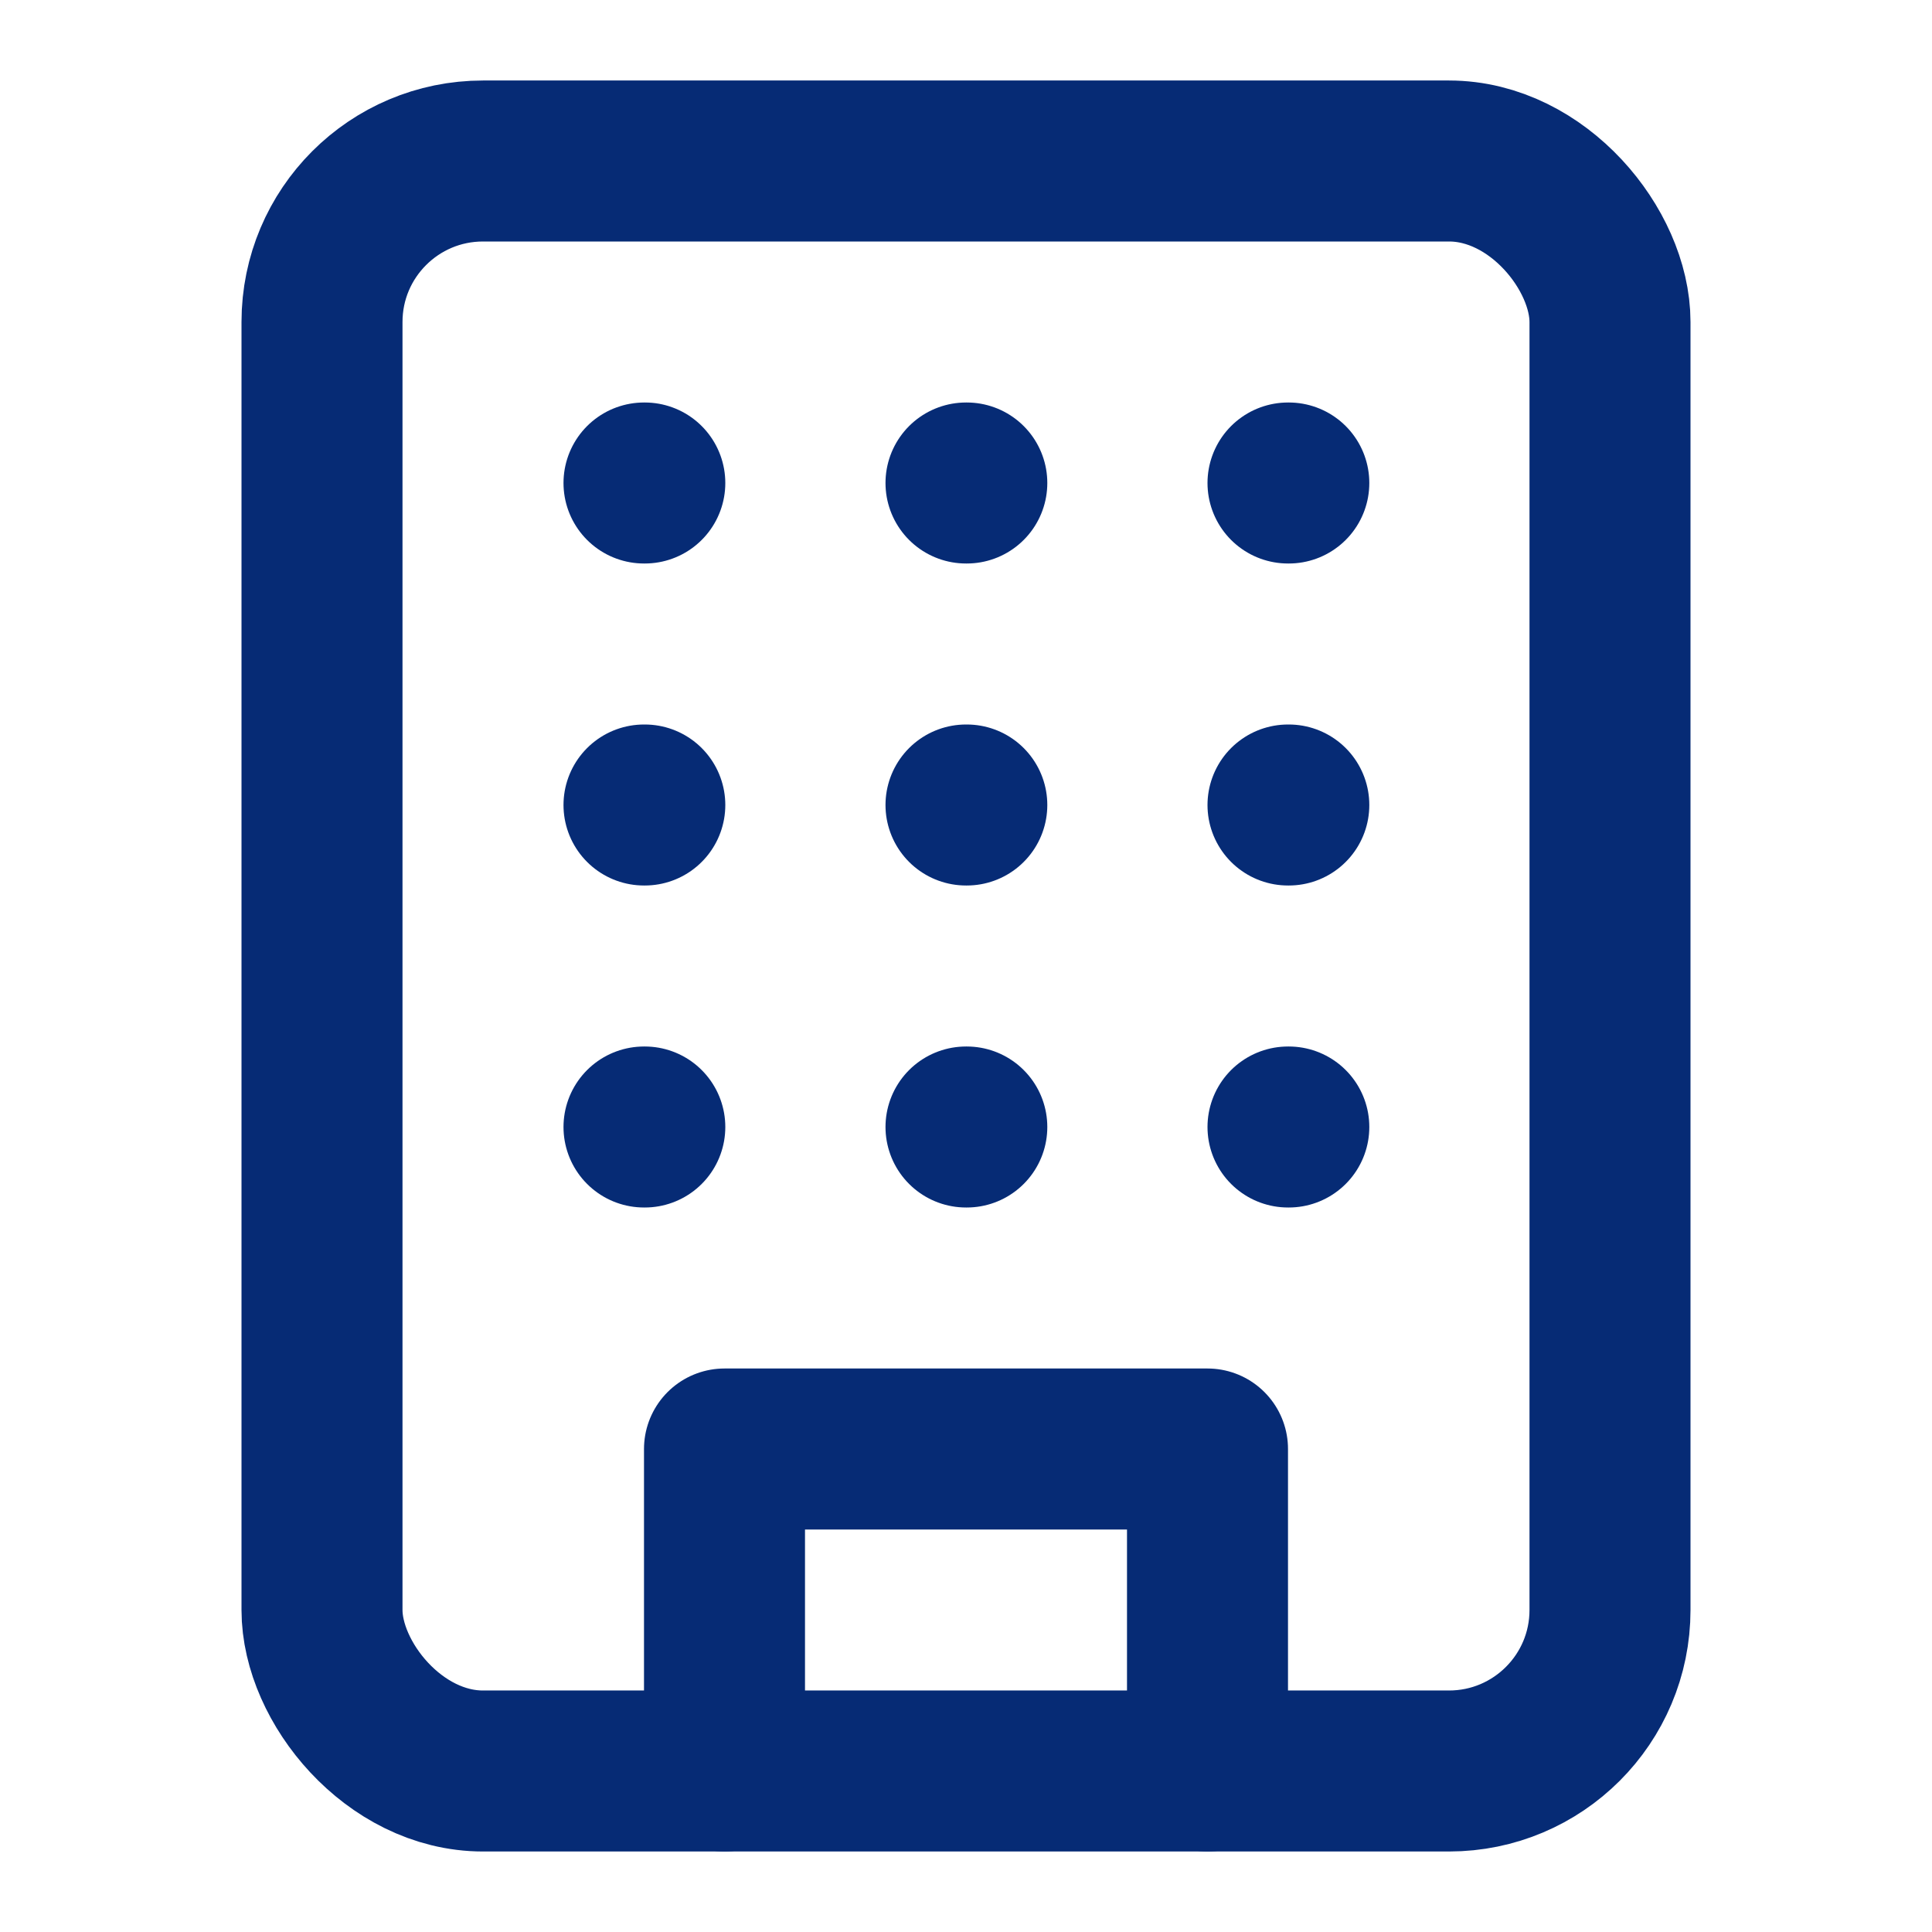
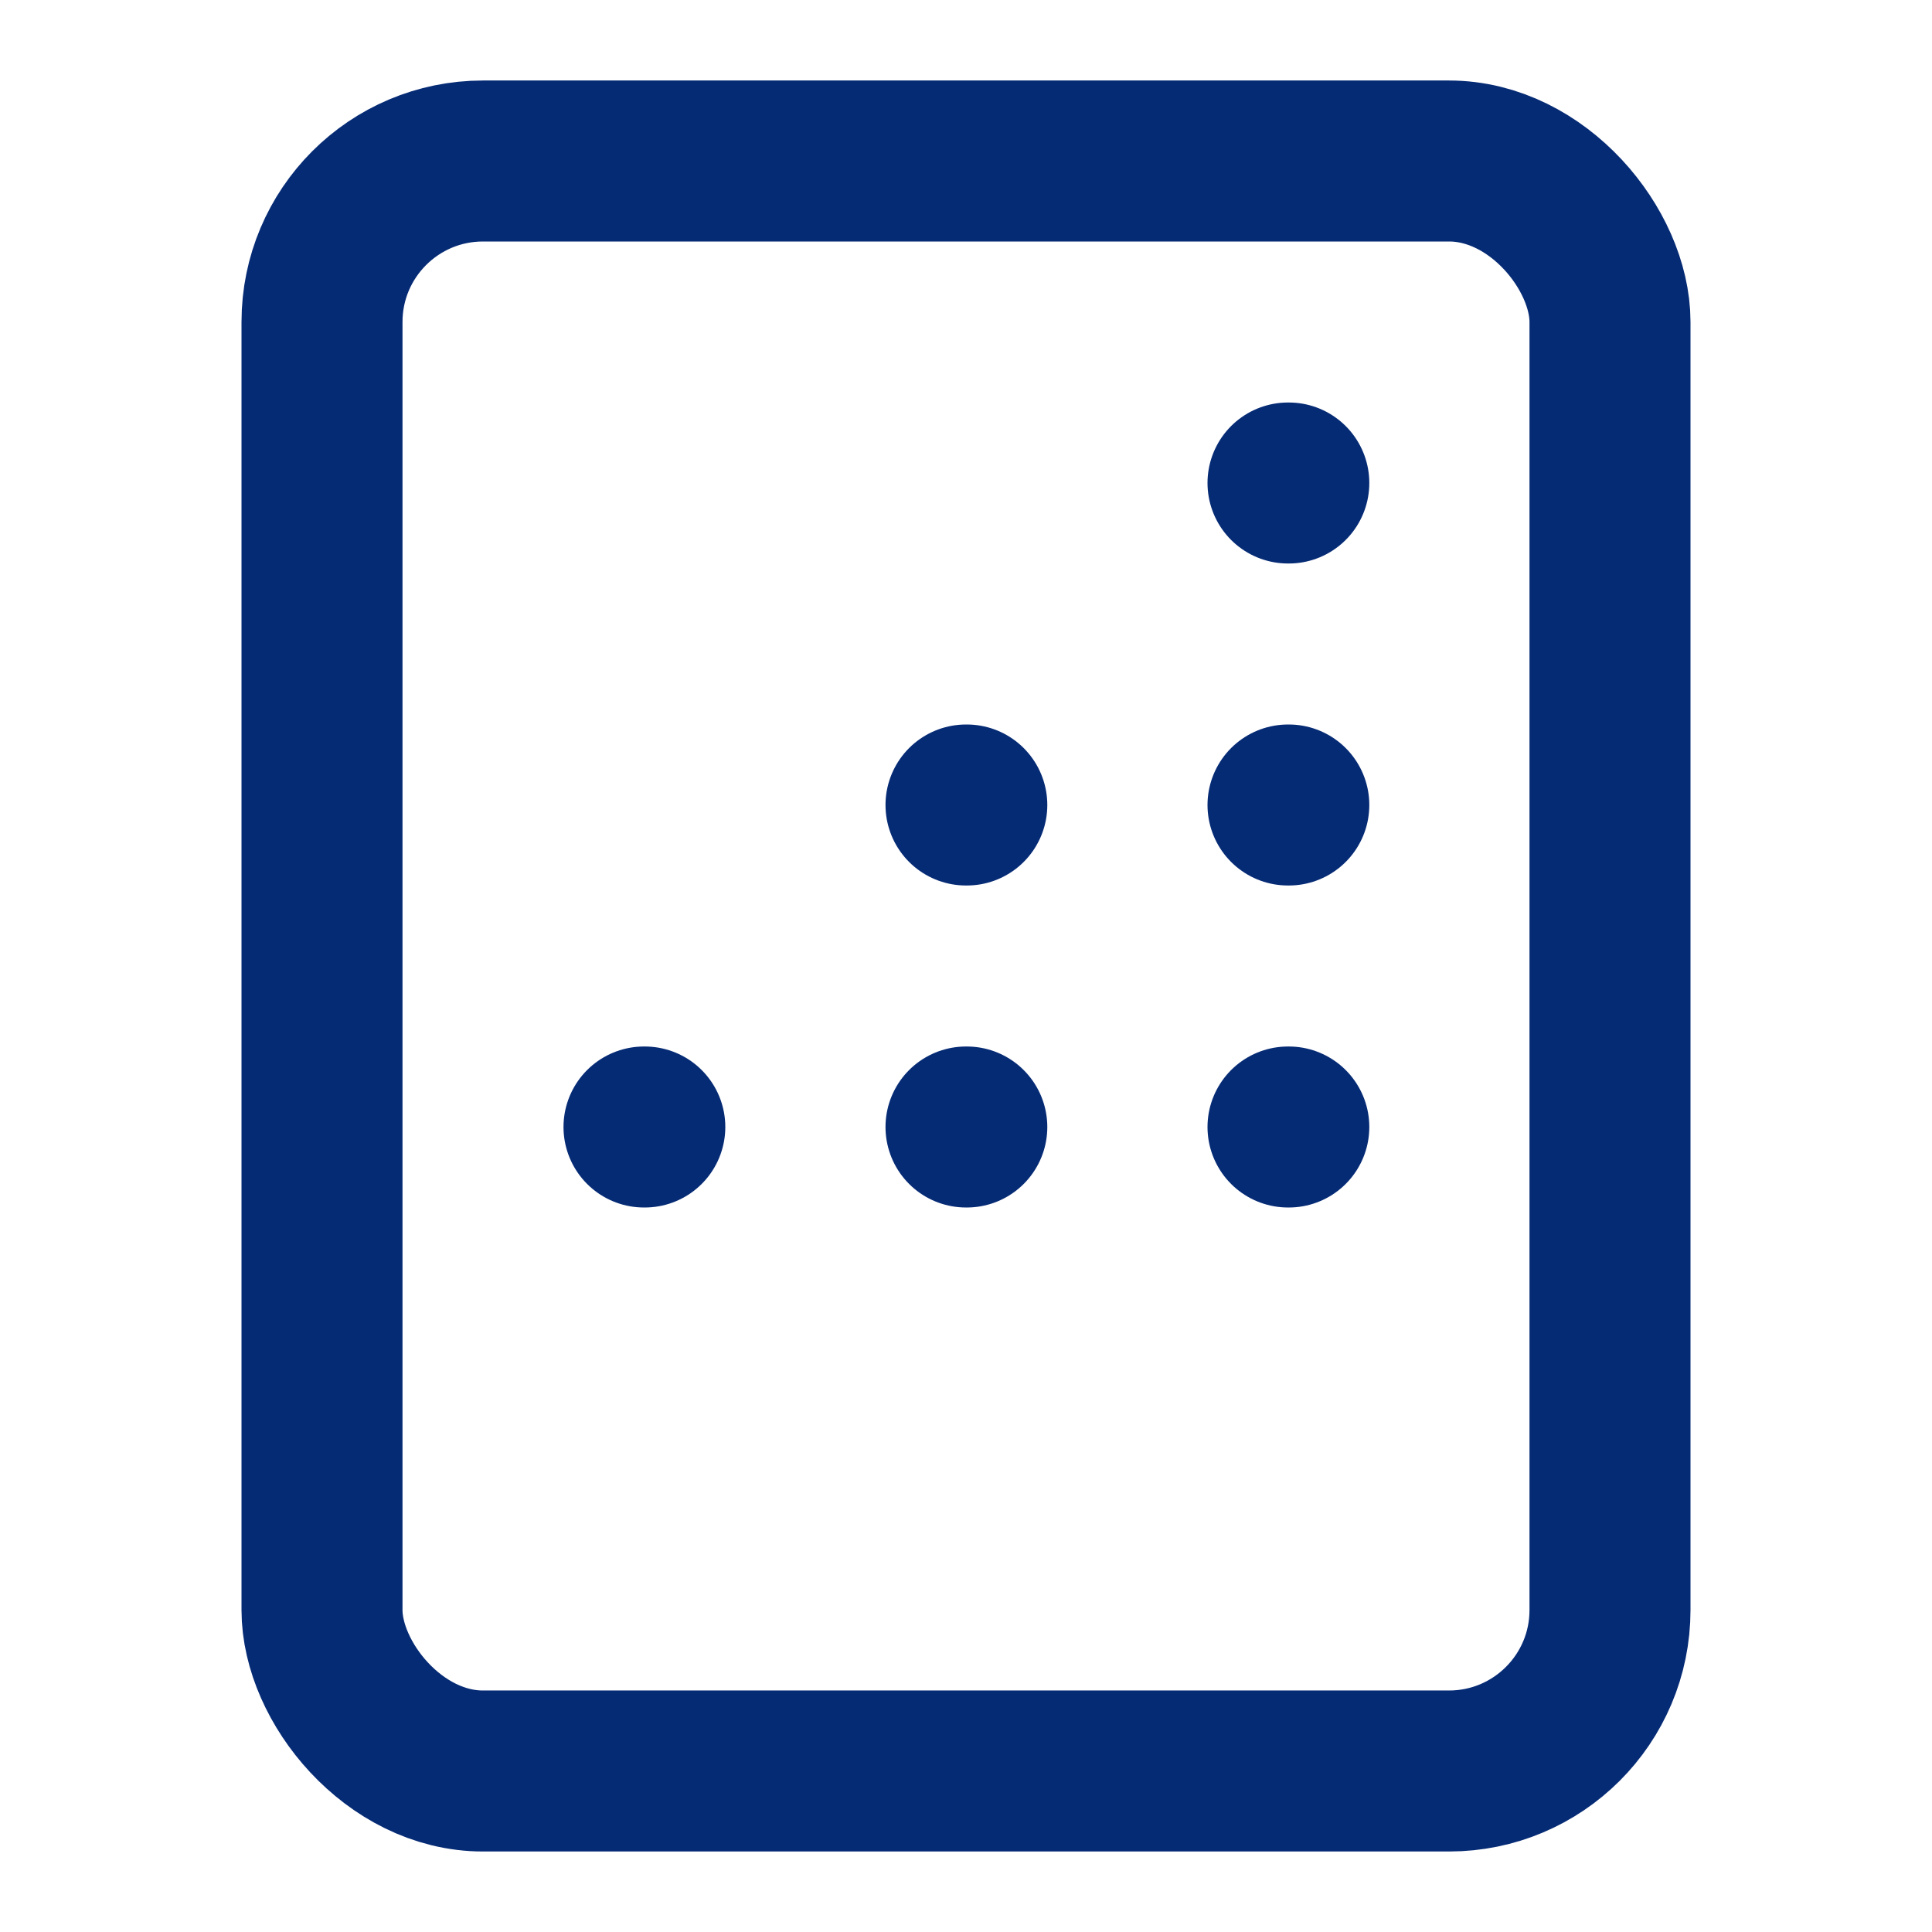
<svg xmlns="http://www.w3.org/2000/svg" width="100" height="100" viewBox="0 0 24 24" fill="none" stroke="currentColor" stroke-width="2" stroke-linecap="round" stroke-linejoin="round" class="lucide lucide-building h-16 w-16 text-primary mx-auto mb-4">
  <rect width="16" height="20" x="4" y="2" rx="2" ry="2" stroke="#062B75" fill="none" stroke-width="2px" />
-   <path d="M9 22v-4h6v4" stroke="#062B75" fill="none" stroke-width="2px" />
-   <path d="M8 6h.01" stroke="#062B75" fill="none" stroke-width="2px" />
  <path d="M16 6h.01" stroke="#062B75" fill="none" stroke-width="2px" />
-   <path d="M12 6h.01" stroke="#062B75" fill="none" stroke-width="2px" />
  <path d="M12 10h.01" stroke="#062B75" fill="none" stroke-width="2px" />
  <path d="M12 14h.01" stroke="#062B75" fill="none" stroke-width="2px" />
  <path d="M16 10h.01" stroke="#062B75" fill="none" stroke-width="2px" />
  <path d="M16 14h.01" stroke="#062B75" fill="none" stroke-width="2px" />
-   <path d="M8 10h.01" stroke="#062B75" fill="none" stroke-width="2px" />
  <path d="M8 14h.01" stroke="#062B75" fill="none" stroke-width="2px" />
</svg>